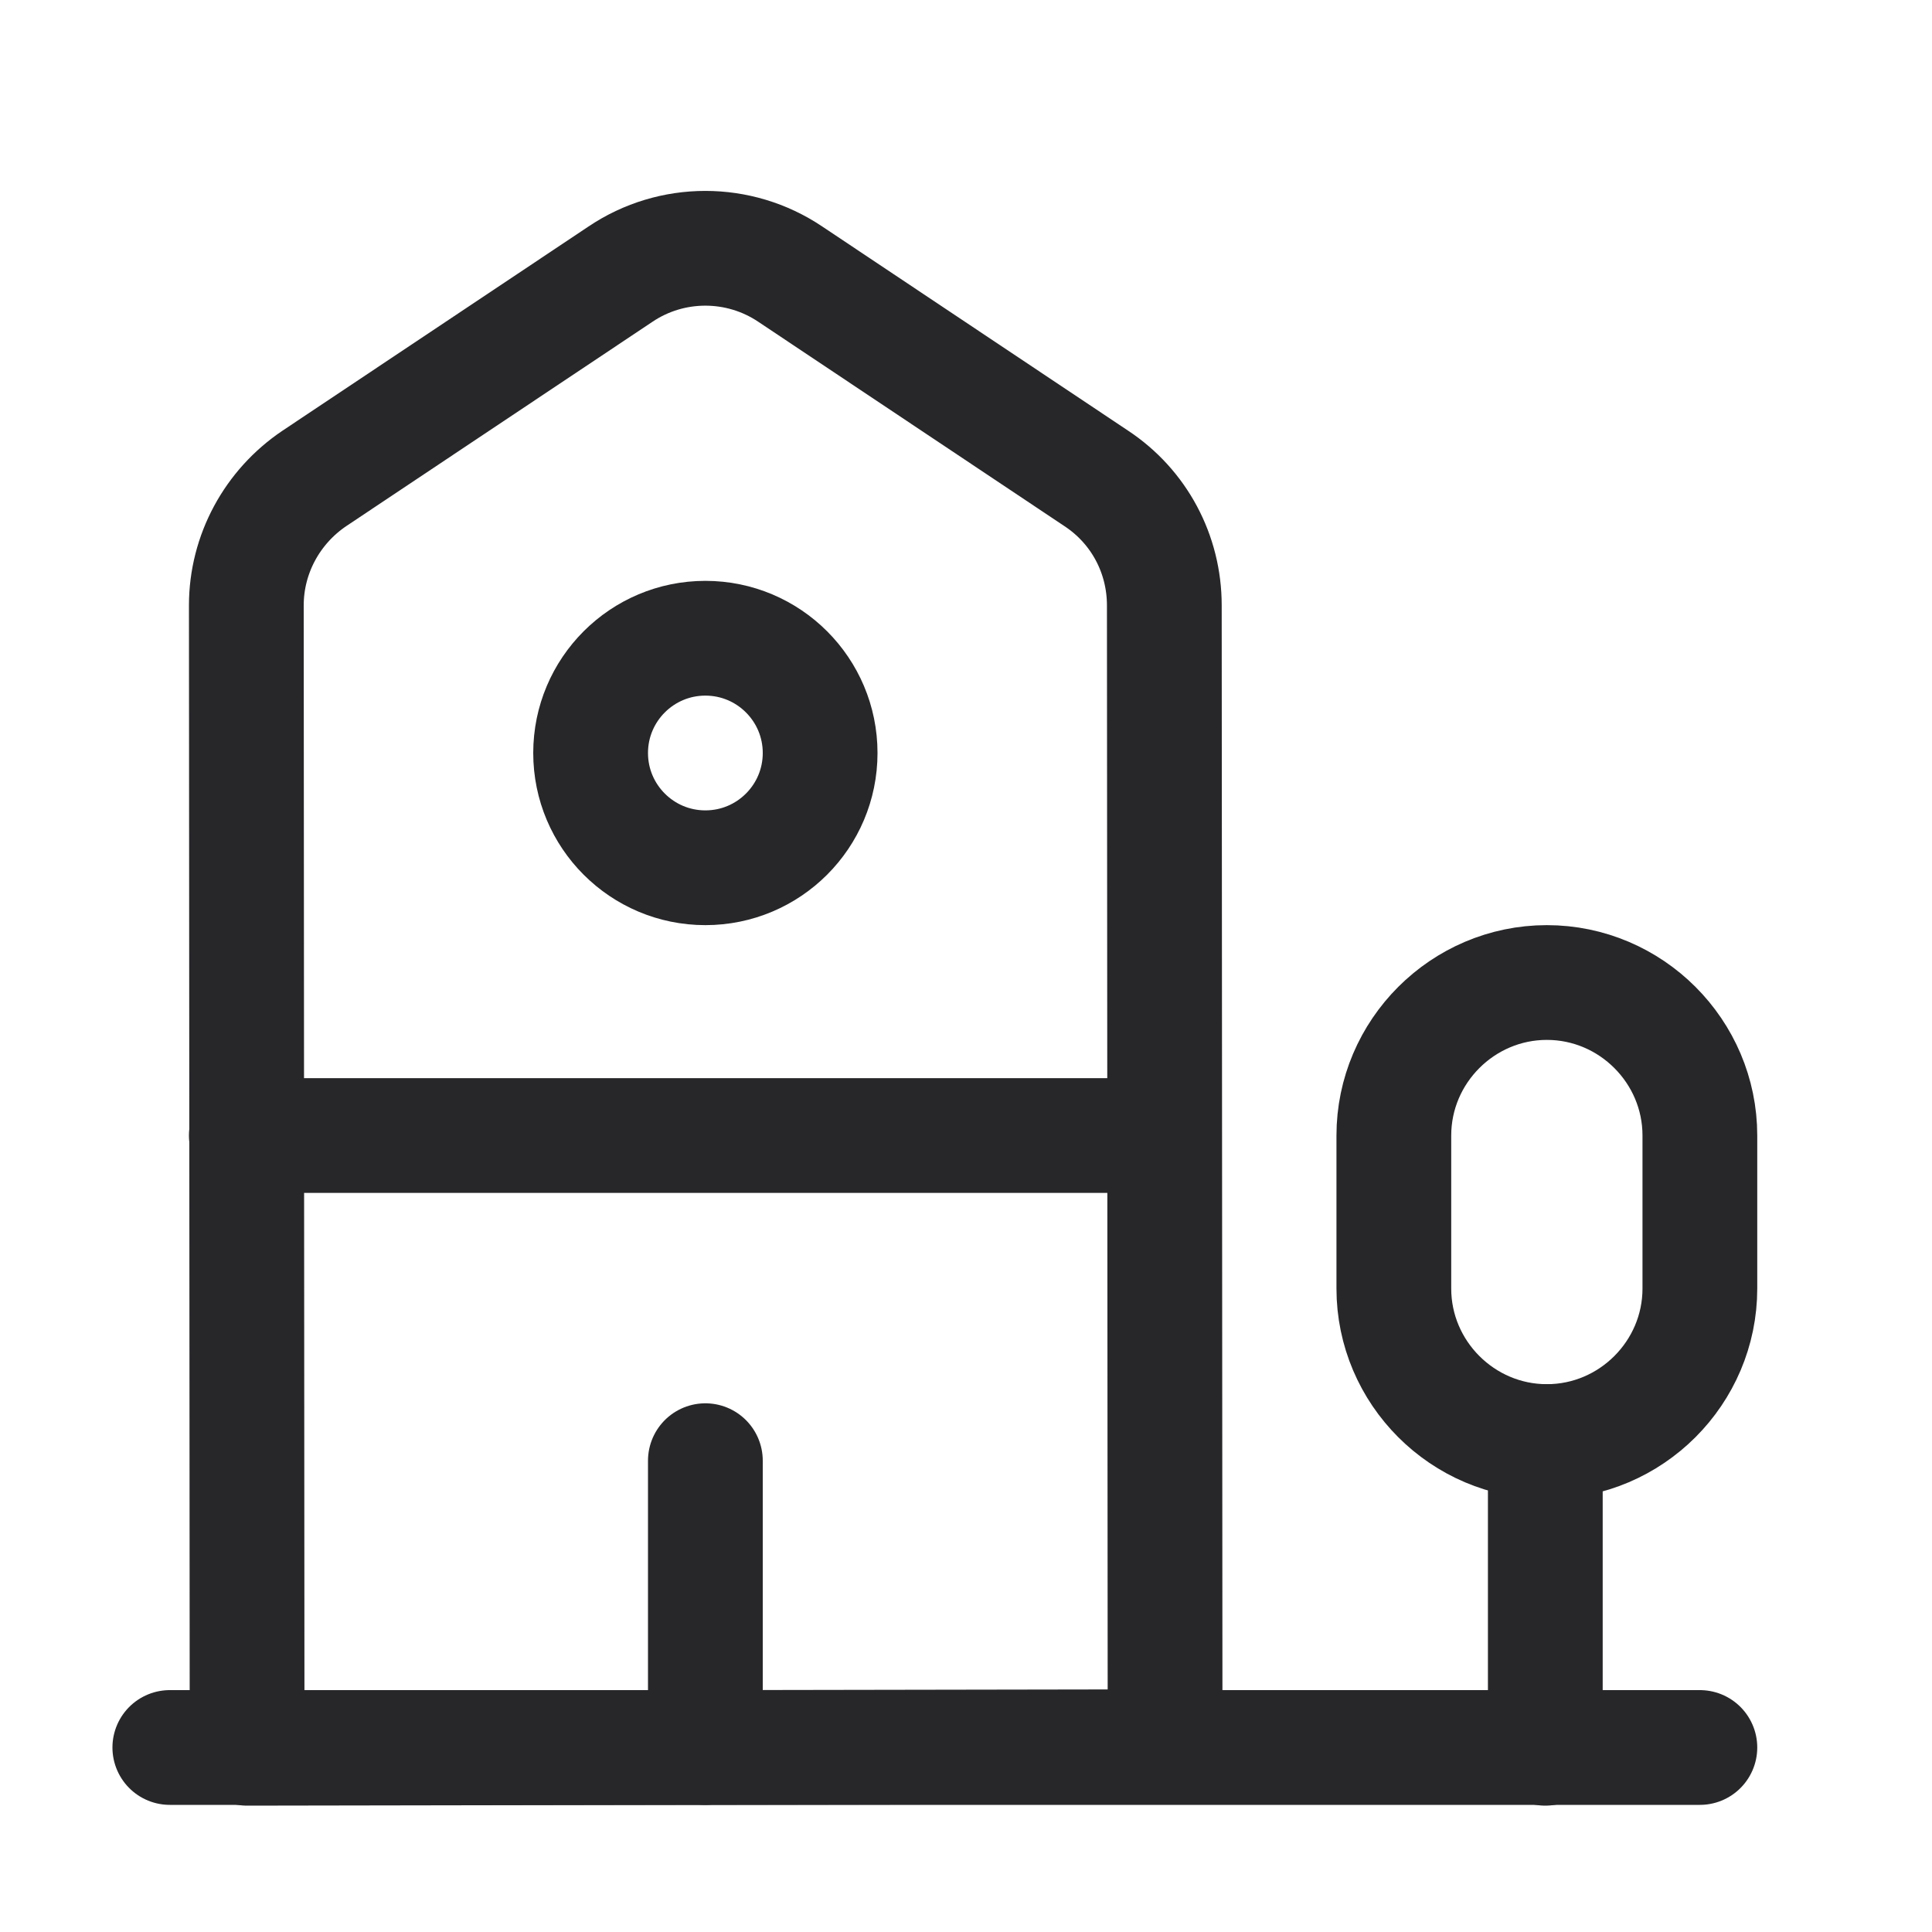
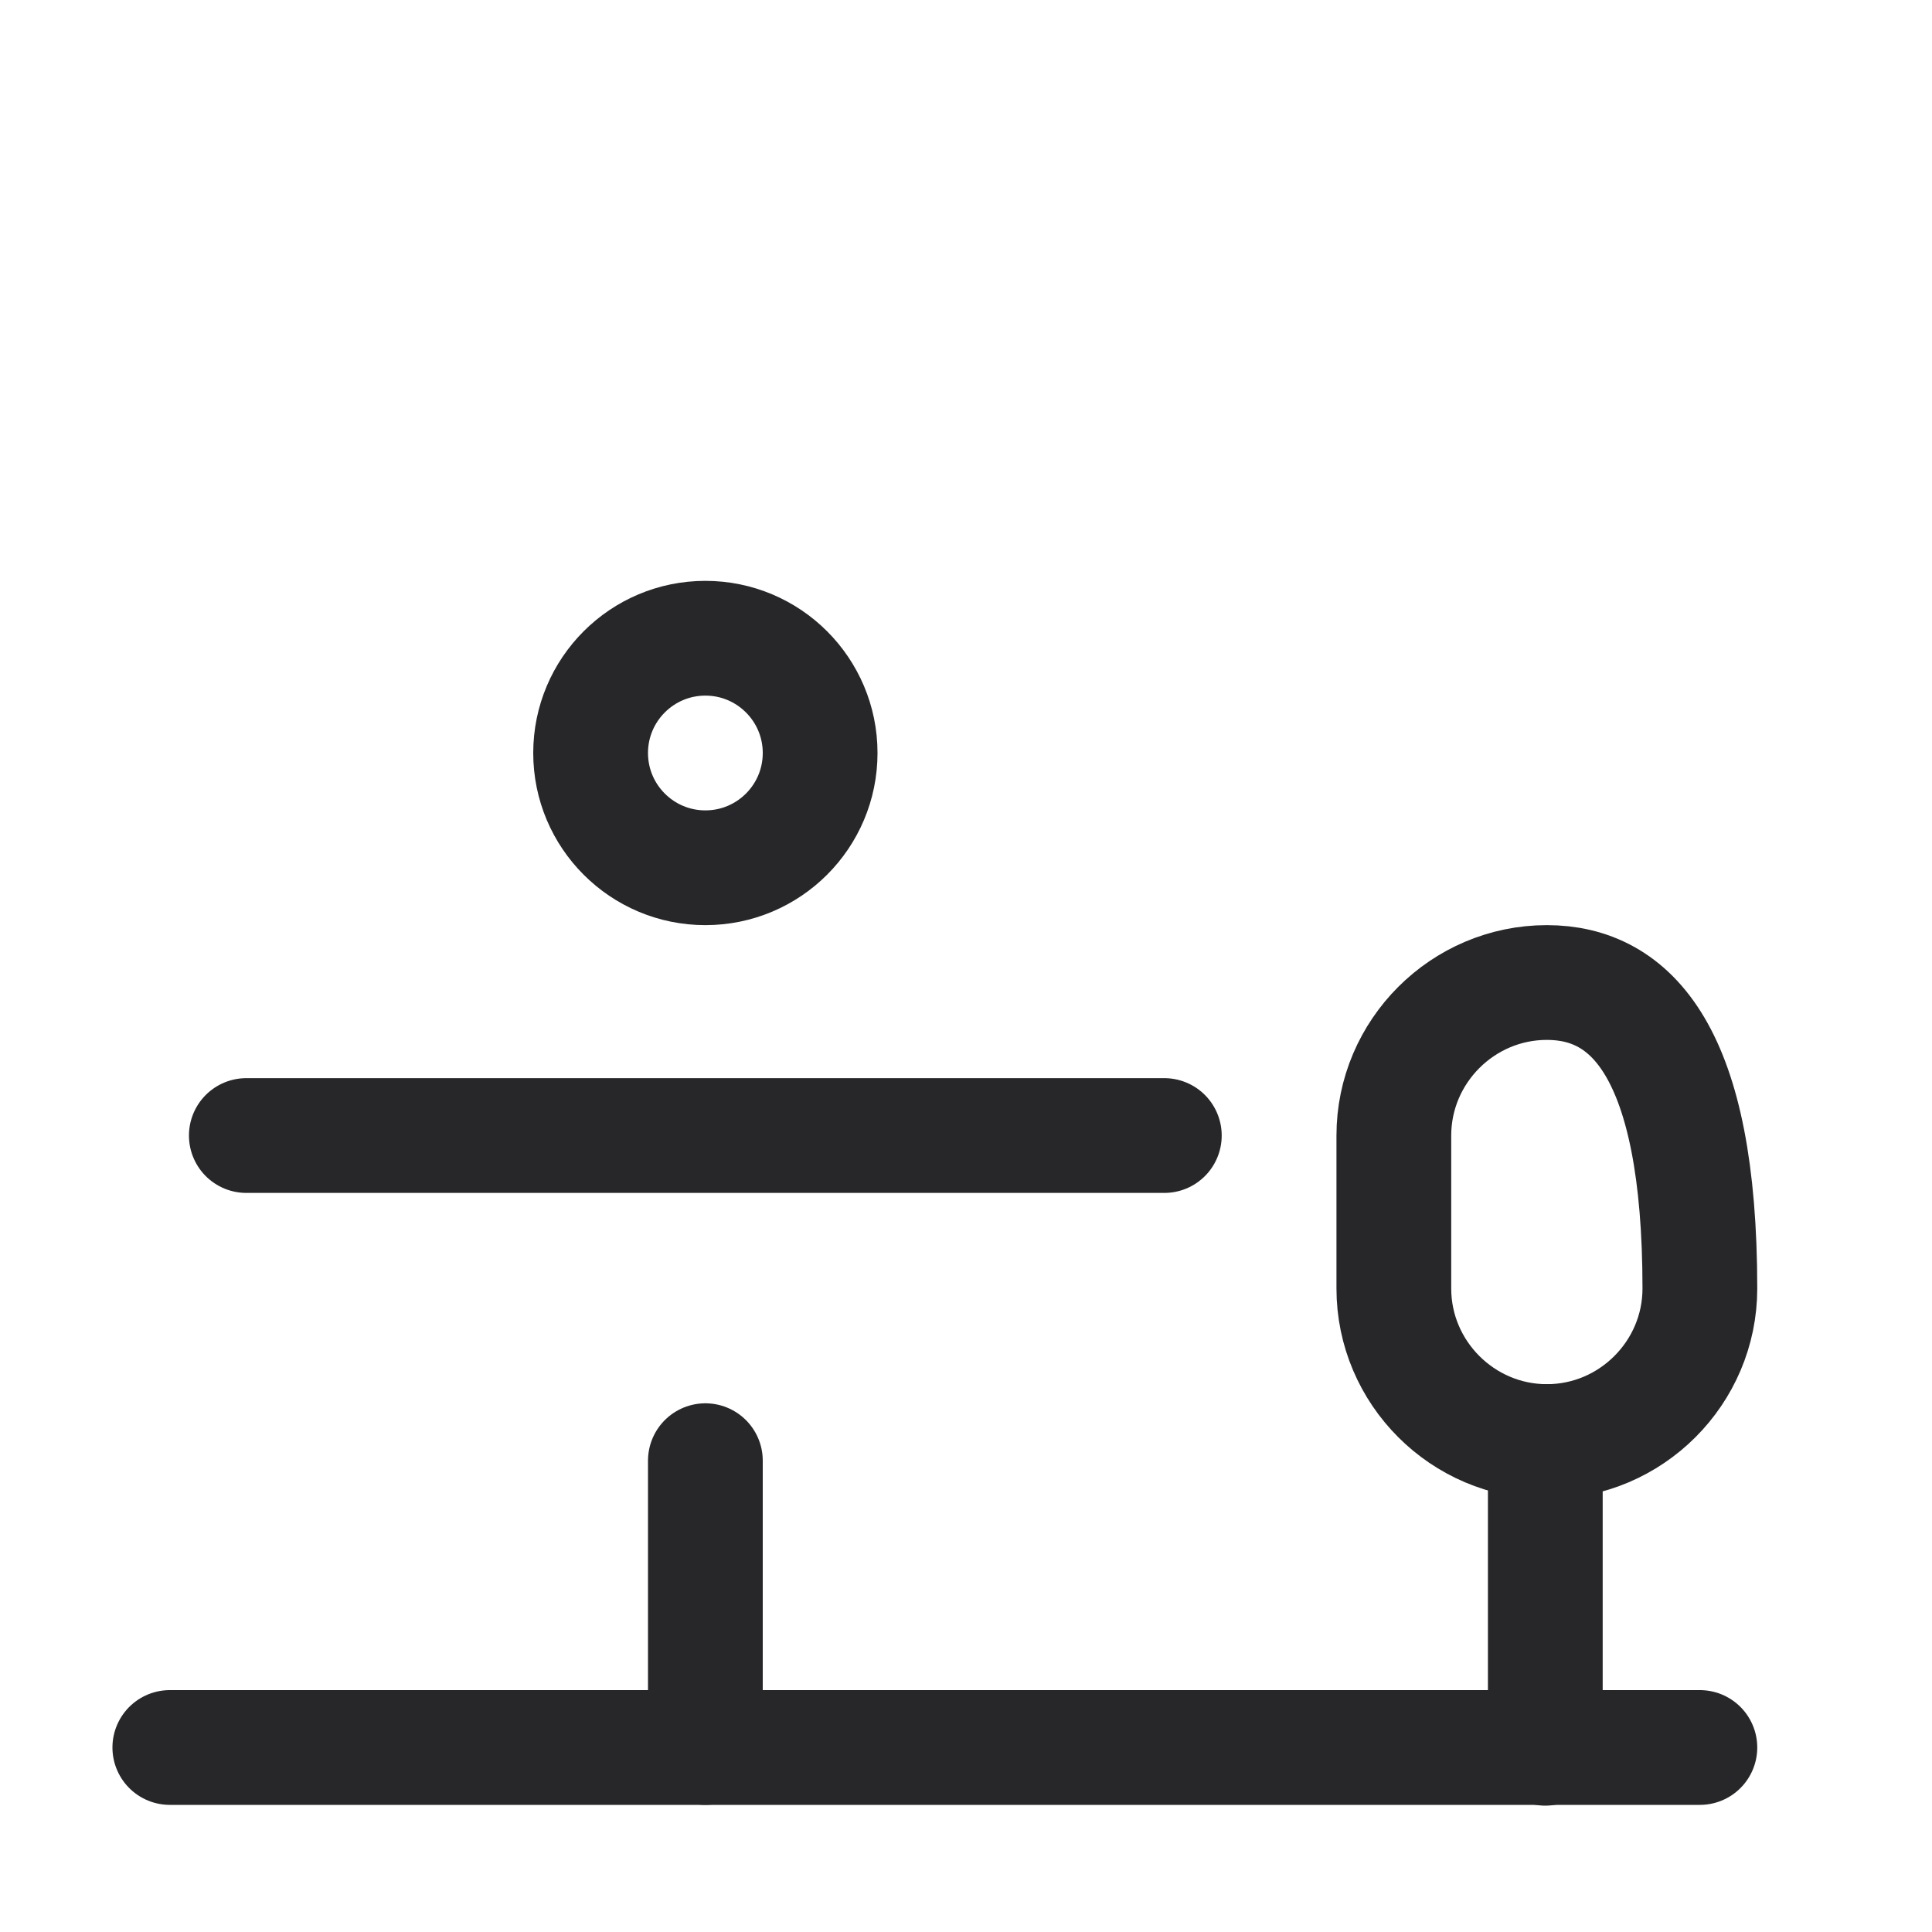
<svg xmlns="http://www.w3.org/2000/svg" width="20" height="20" viewBox="0 0 20 20" fill="none">
  <path d="M1.758 18.09H17.597" stroke="#27272A" stroke-width="1.188" stroke-miterlimit="10" stroke-linecap="round" stroke-linejoin="round" />
-   <path d="M12.061 18.082L2.558 18.098L2.55 6.267C2.55 5.736 2.819 5.245 3.255 4.952L6.423 2.838C6.953 2.481 7.65 2.481 8.181 2.838L11.348 4.952C11.792 5.245 12.053 5.736 12.053 6.267L12.061 18.082Z" stroke="#27272A" stroke-width="1.188" stroke-miterlimit="10" stroke-linecap="round" stroke-linejoin="round" />
  <path d="M15.997 18.098V14.923" stroke="#27272A" stroke-width="1.188" stroke-miterlimit="10" stroke-linecap="round" stroke-linejoin="round" />
-   <path d="M16.013 10.171C15.142 10.171 14.429 10.884 14.429 11.755V13.339C14.429 14.21 15.142 14.923 16.013 14.923C16.884 14.923 17.597 14.21 17.597 13.339V11.755C17.597 10.884 16.884 10.171 16.013 10.171Z" stroke="#27272A" stroke-width="1.188" stroke-miterlimit="10" stroke-linecap="round" stroke-linejoin="round" />
+   <path d="M16.013 10.171C15.142 10.171 14.429 10.884 14.429 11.755V13.339C14.429 14.21 15.142 14.923 16.013 14.923C16.884 14.923 17.597 14.21 17.597 13.339C17.597 10.884 16.884 10.171 16.013 10.171Z" stroke="#27272A" stroke-width="1.188" stroke-miterlimit="10" stroke-linecap="round" stroke-linejoin="round" />
  <path d="M2.55 11.755H12.053" stroke="#27272A" stroke-width="1.188" stroke-miterlimit="10" stroke-linecap="round" stroke-linejoin="round" />
  <path d="M7.302 18.09V15.121" stroke="#27272A" stroke-width="1.188" stroke-miterlimit="10" stroke-linecap="round" stroke-linejoin="round" />
  <path d="M7.302 8.983C7.958 8.983 8.49 8.451 8.49 7.795C8.49 7.139 7.958 6.607 7.302 6.607C6.646 6.607 6.114 7.139 6.114 7.795C6.114 8.451 6.646 8.983 7.302 8.983Z" stroke="#27272A" stroke-width="1.188" stroke-miterlimit="10" stroke-linecap="round" stroke-linejoin="round" />
</svg>